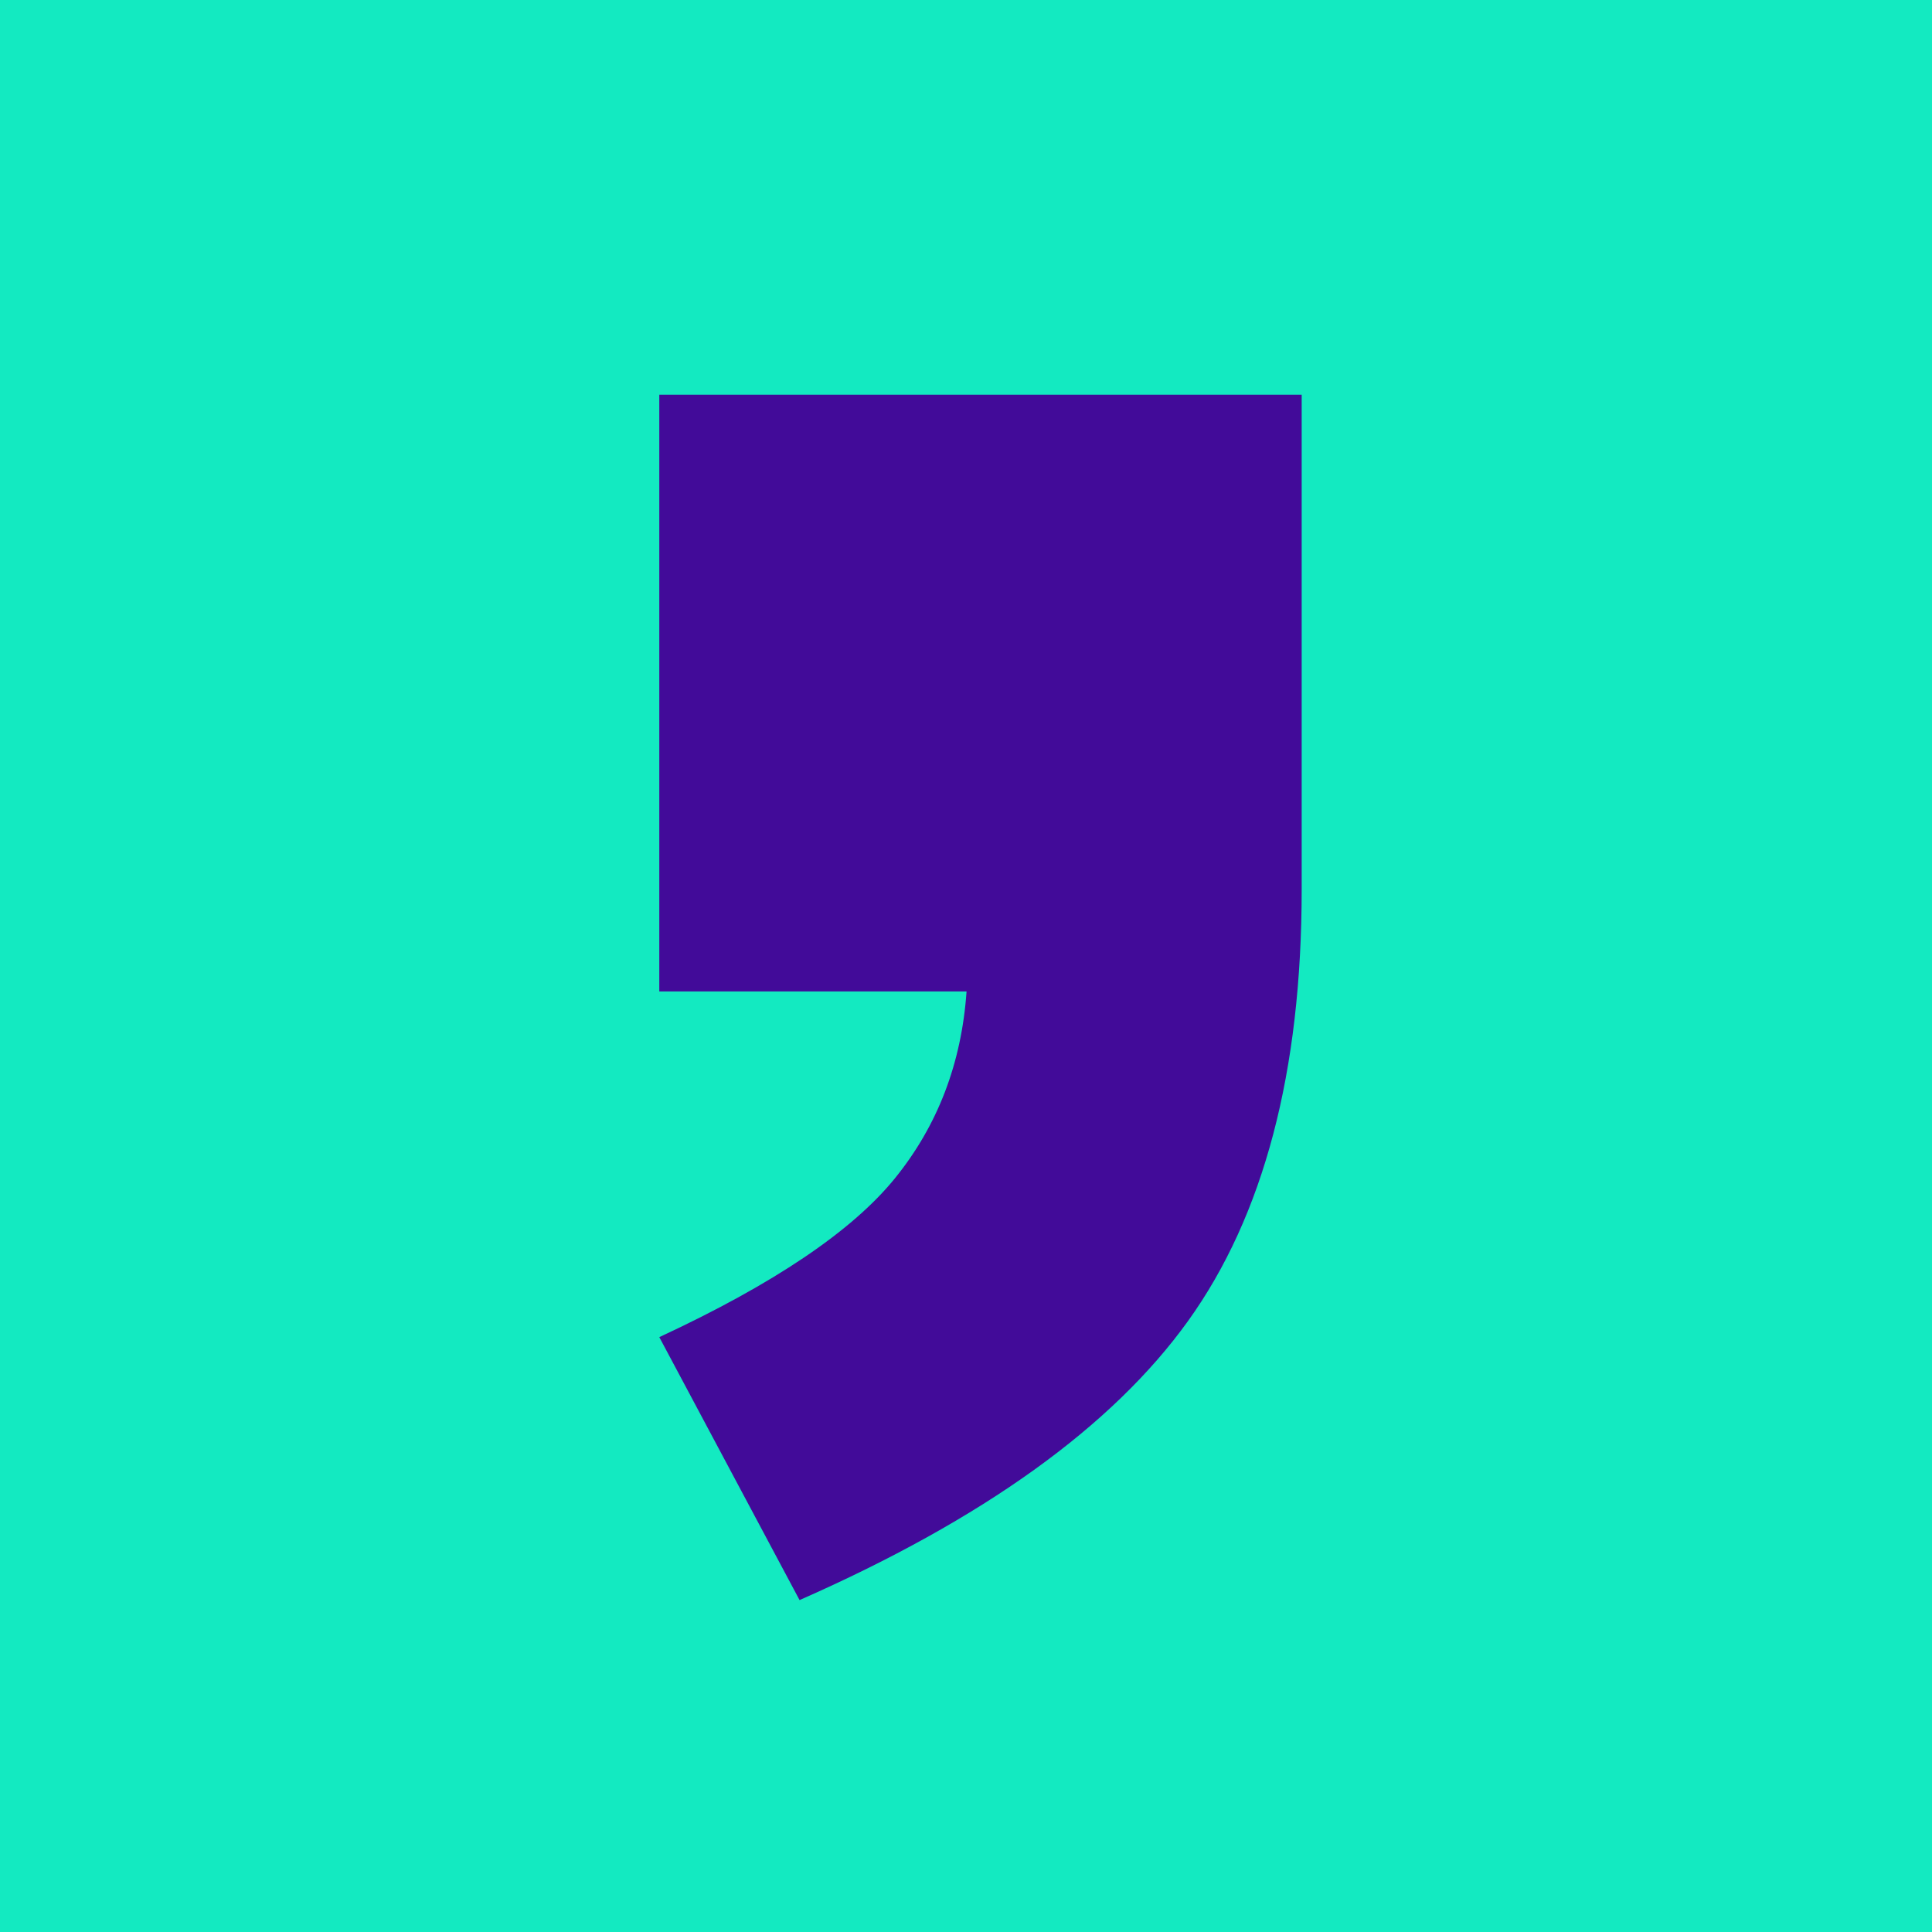
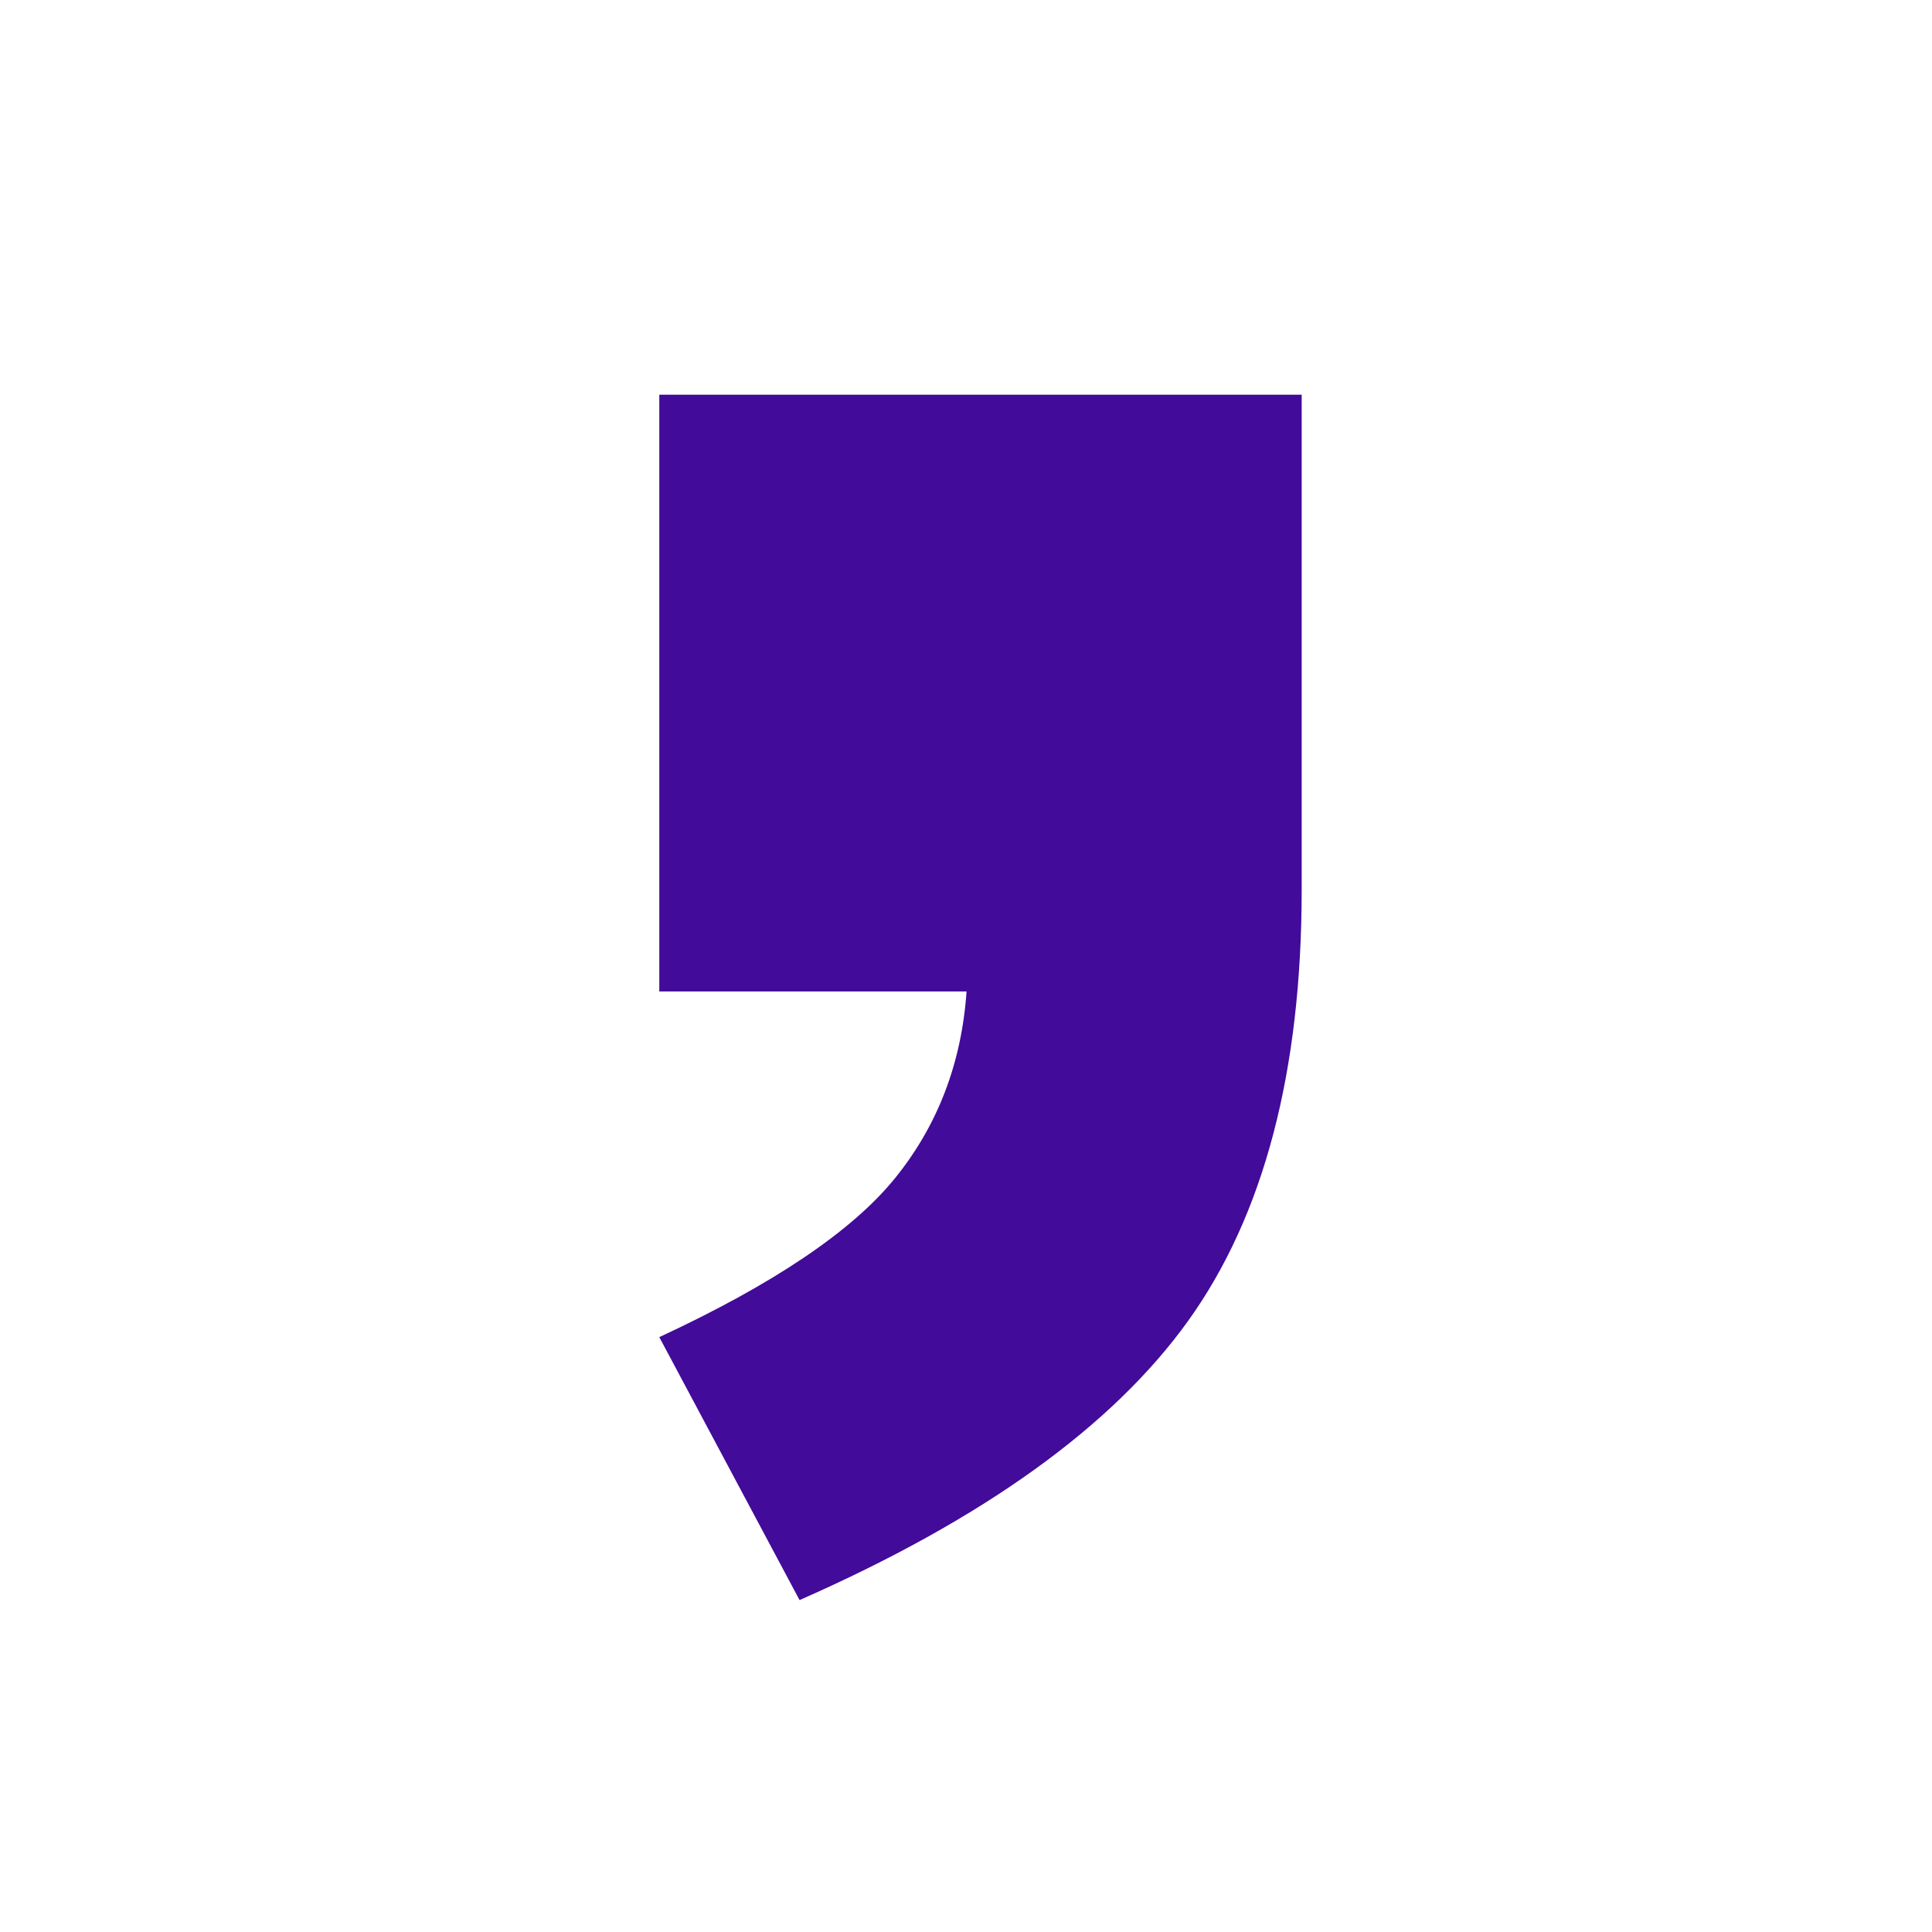
<svg xmlns="http://www.w3.org/2000/svg" width="140" height="140" viewBox="0 0 140 140" fill="none">
-   <rect width="140" height="140" fill="#13EAC1" />
  <path d="M47.775 28.602H94.325V64.46C94.325 77.662 91.58 88.083 86.09 95.725C80.599 103.367 71.216 110.108 57.939 115.948L47.775 96.894C56.058 93.044 61.749 89.208 64.848 85.386C67.947 81.564 69.677 77.051 70.04 71.846H47.775V28.602Z" fill="#420B99" />
</svg>